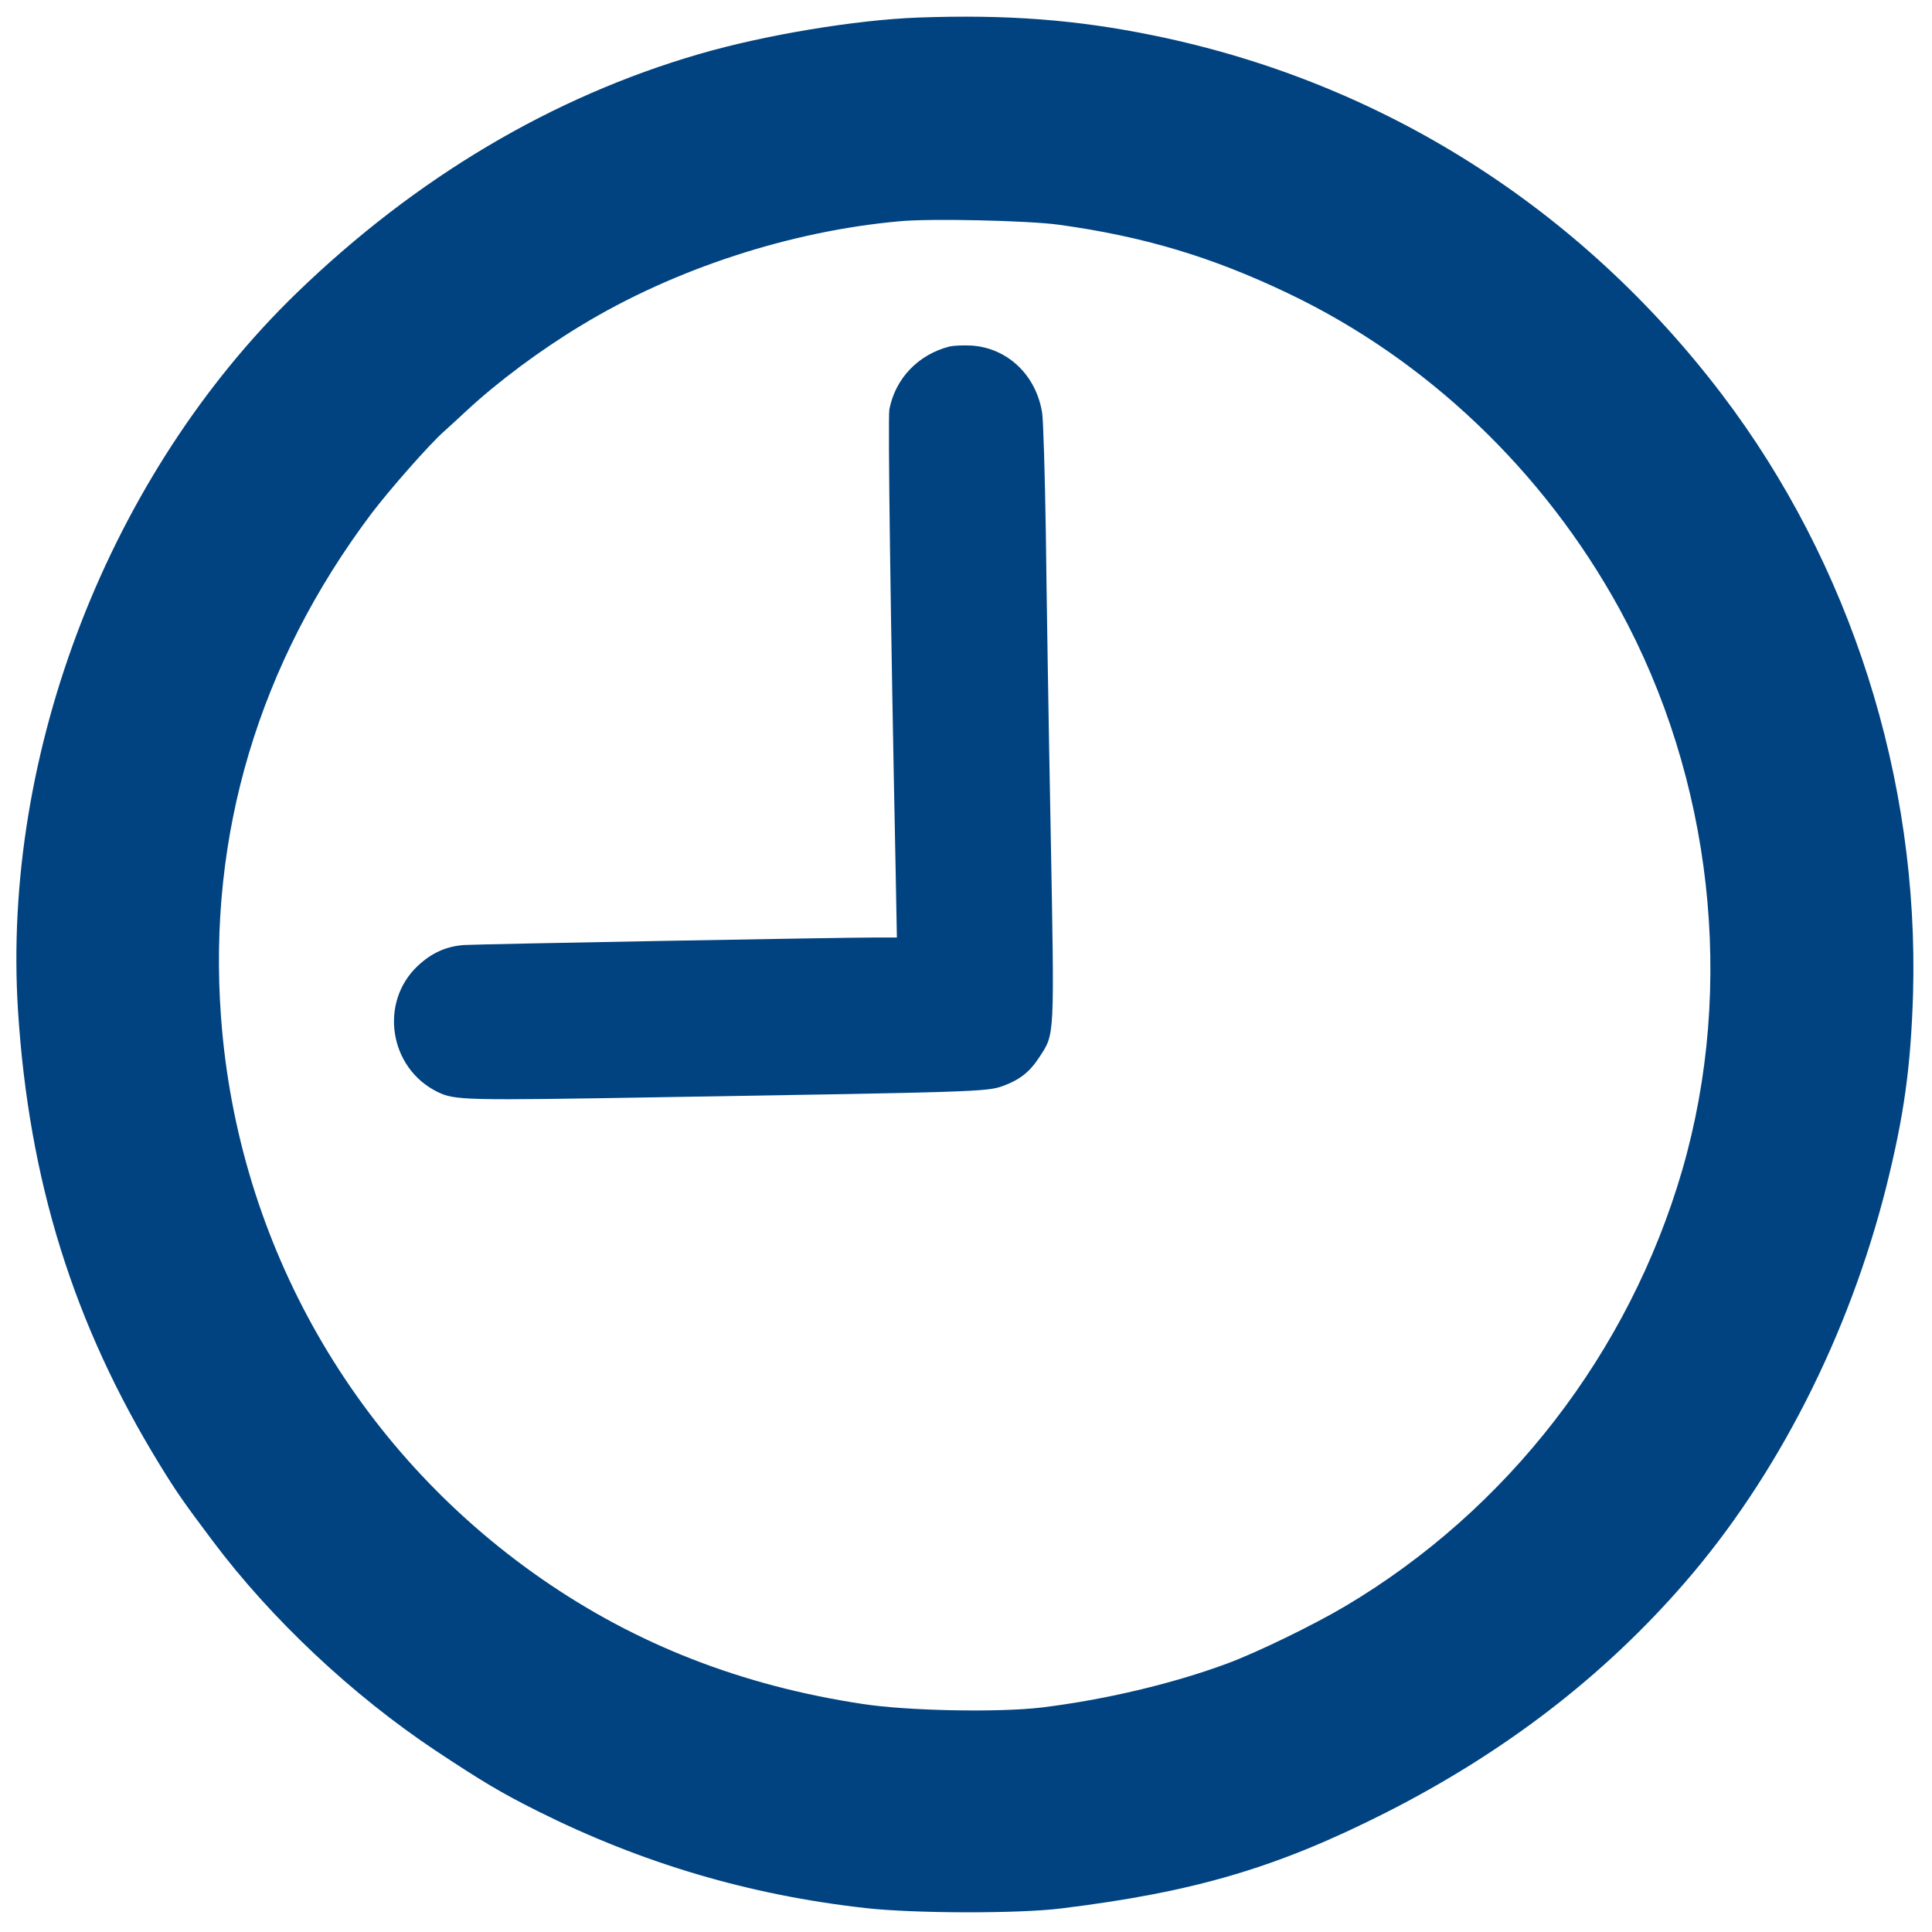
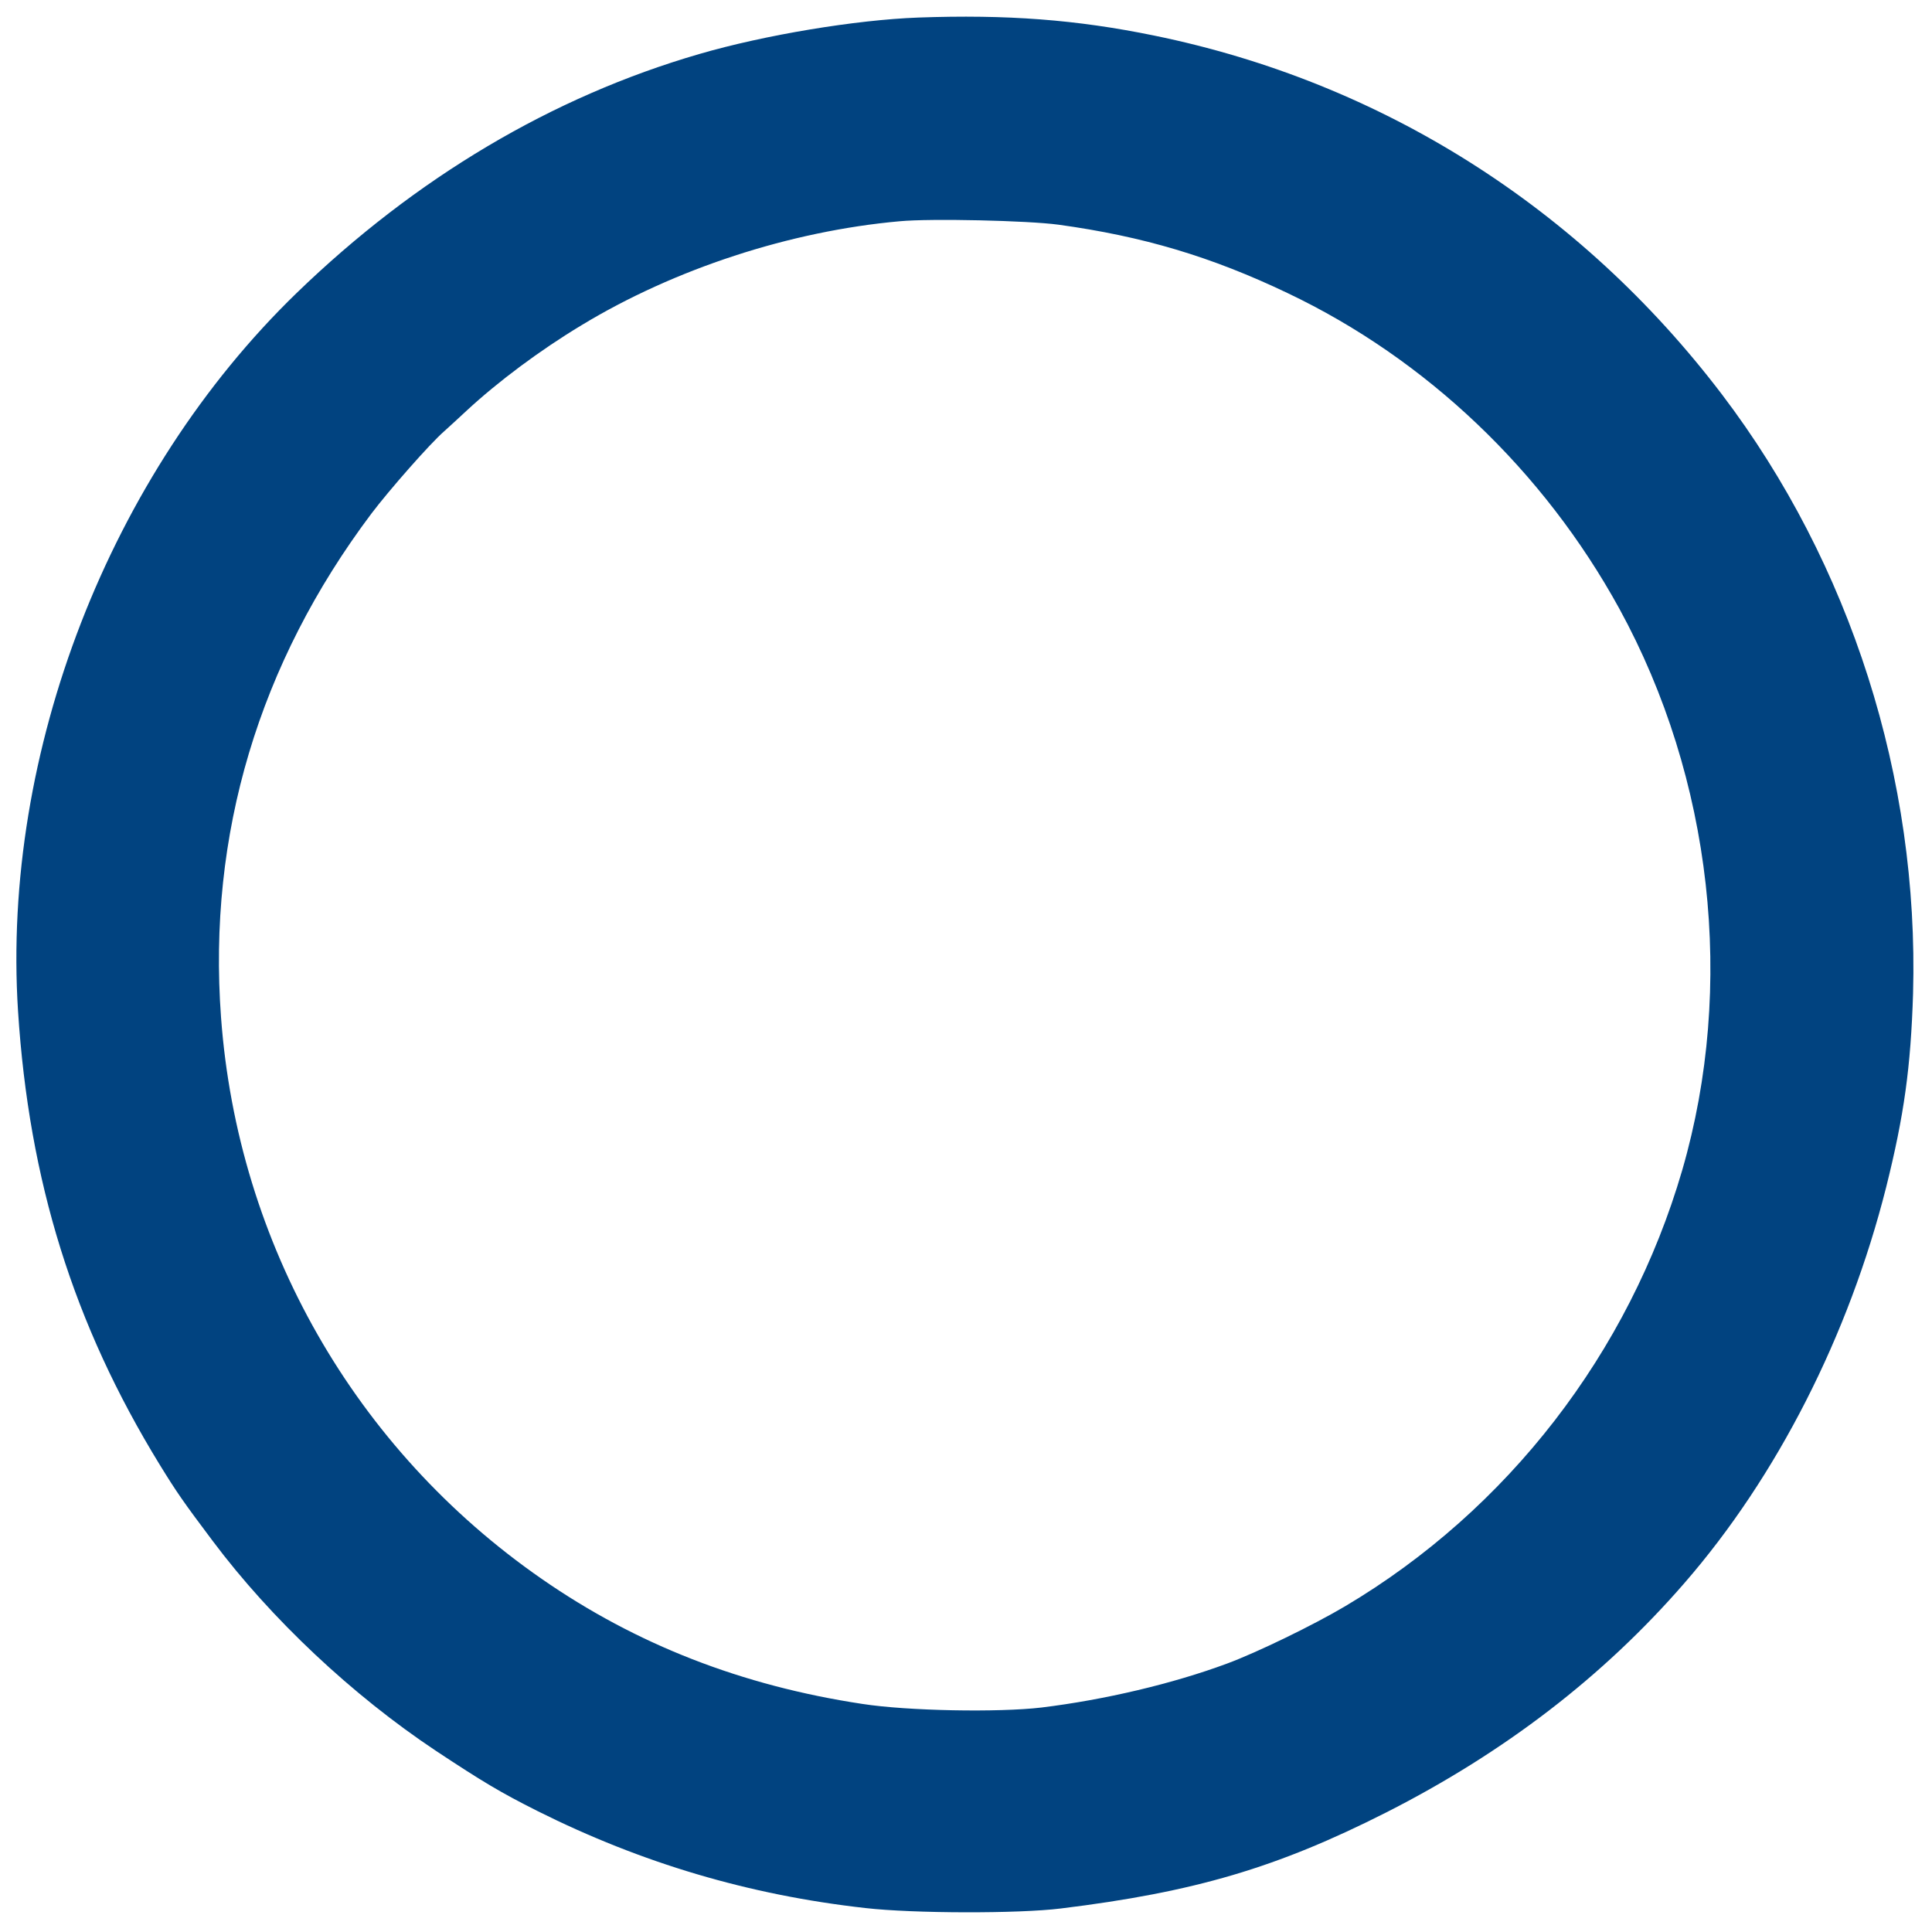
<svg xmlns="http://www.w3.org/2000/svg" version="1.0" width="847pt" height="847pt" viewBox="0 0 847 847" preserveAspectRatio="xMidYMid meet">
  <g transform="translate(0,847) scale(0.1,-0.1)" fill="#014380" stroke="none">
    <path d="M4025 8393 c-272 -10 -672 -76 -960 -160 -644 -187 -1242 -542 -1764 -1047 -821 -795 -1294 -2014 -1222 -3148 48 -746 243 -1373 621 -1989 75 -122 105 -165 232 -334 257 -343 613 -677 978 -920 207 -137 284 -183 447 -265 456 -228 927 -368 1437 -425 209 -24 671 -25 856 -2 588 72 949 179 1427 421 518 263 951 595 1307 1005 407 468 721 1086 885 1736 79 316 108 527 118 850 26 942 -273 1882 -838 2626 -623 819 -1492 1369 -2489 1573 -341 70 -646 93 -1035 79z m615 -908 c371 -51 670 -140 1005 -300 608 -289 1123 -780 1454 -1383 408 -745 510 -1655 276 -2462 -233 -800 -765 -1489 -1478 -1912 -140 -83 -385 -202 -517 -251 -237 -88 -536 -159 -815 -193 -188 -22 -586 -15 -785 16 -528 80 -990 260 -1405 548 -819 568 -1333 1468 -1406 2462 -59 801 166 1552 659 2208 77 102 257 307 319 361 21 19 65 59 98 90 138 128 323 266 504 375 407 247 915 413 1395 456 138 13 563 3 696 -15z" />
-     <path d="M4163 6951 c-137 -35 -238 -140 -264 -276 -7 -35 6 -964 27 -1992 l6 -323 -88 0 c-158 0 -1747 -29 -1810 -33 -78 -6 -141 -34 -202 -91 -171 -160 -126 -449 86 -553 76 -37 114 -38 992 -23 1357 22 1417 24 1484 48 75 27 119 61 161 125 70 108 68 68 51 1004 -9 461 -18 1045 -21 1298 -4 253 -11 489 -16 524 -26 166 -151 285 -309 296 -36 2 -79 0 -97 -4z" />
  </g>
</svg>